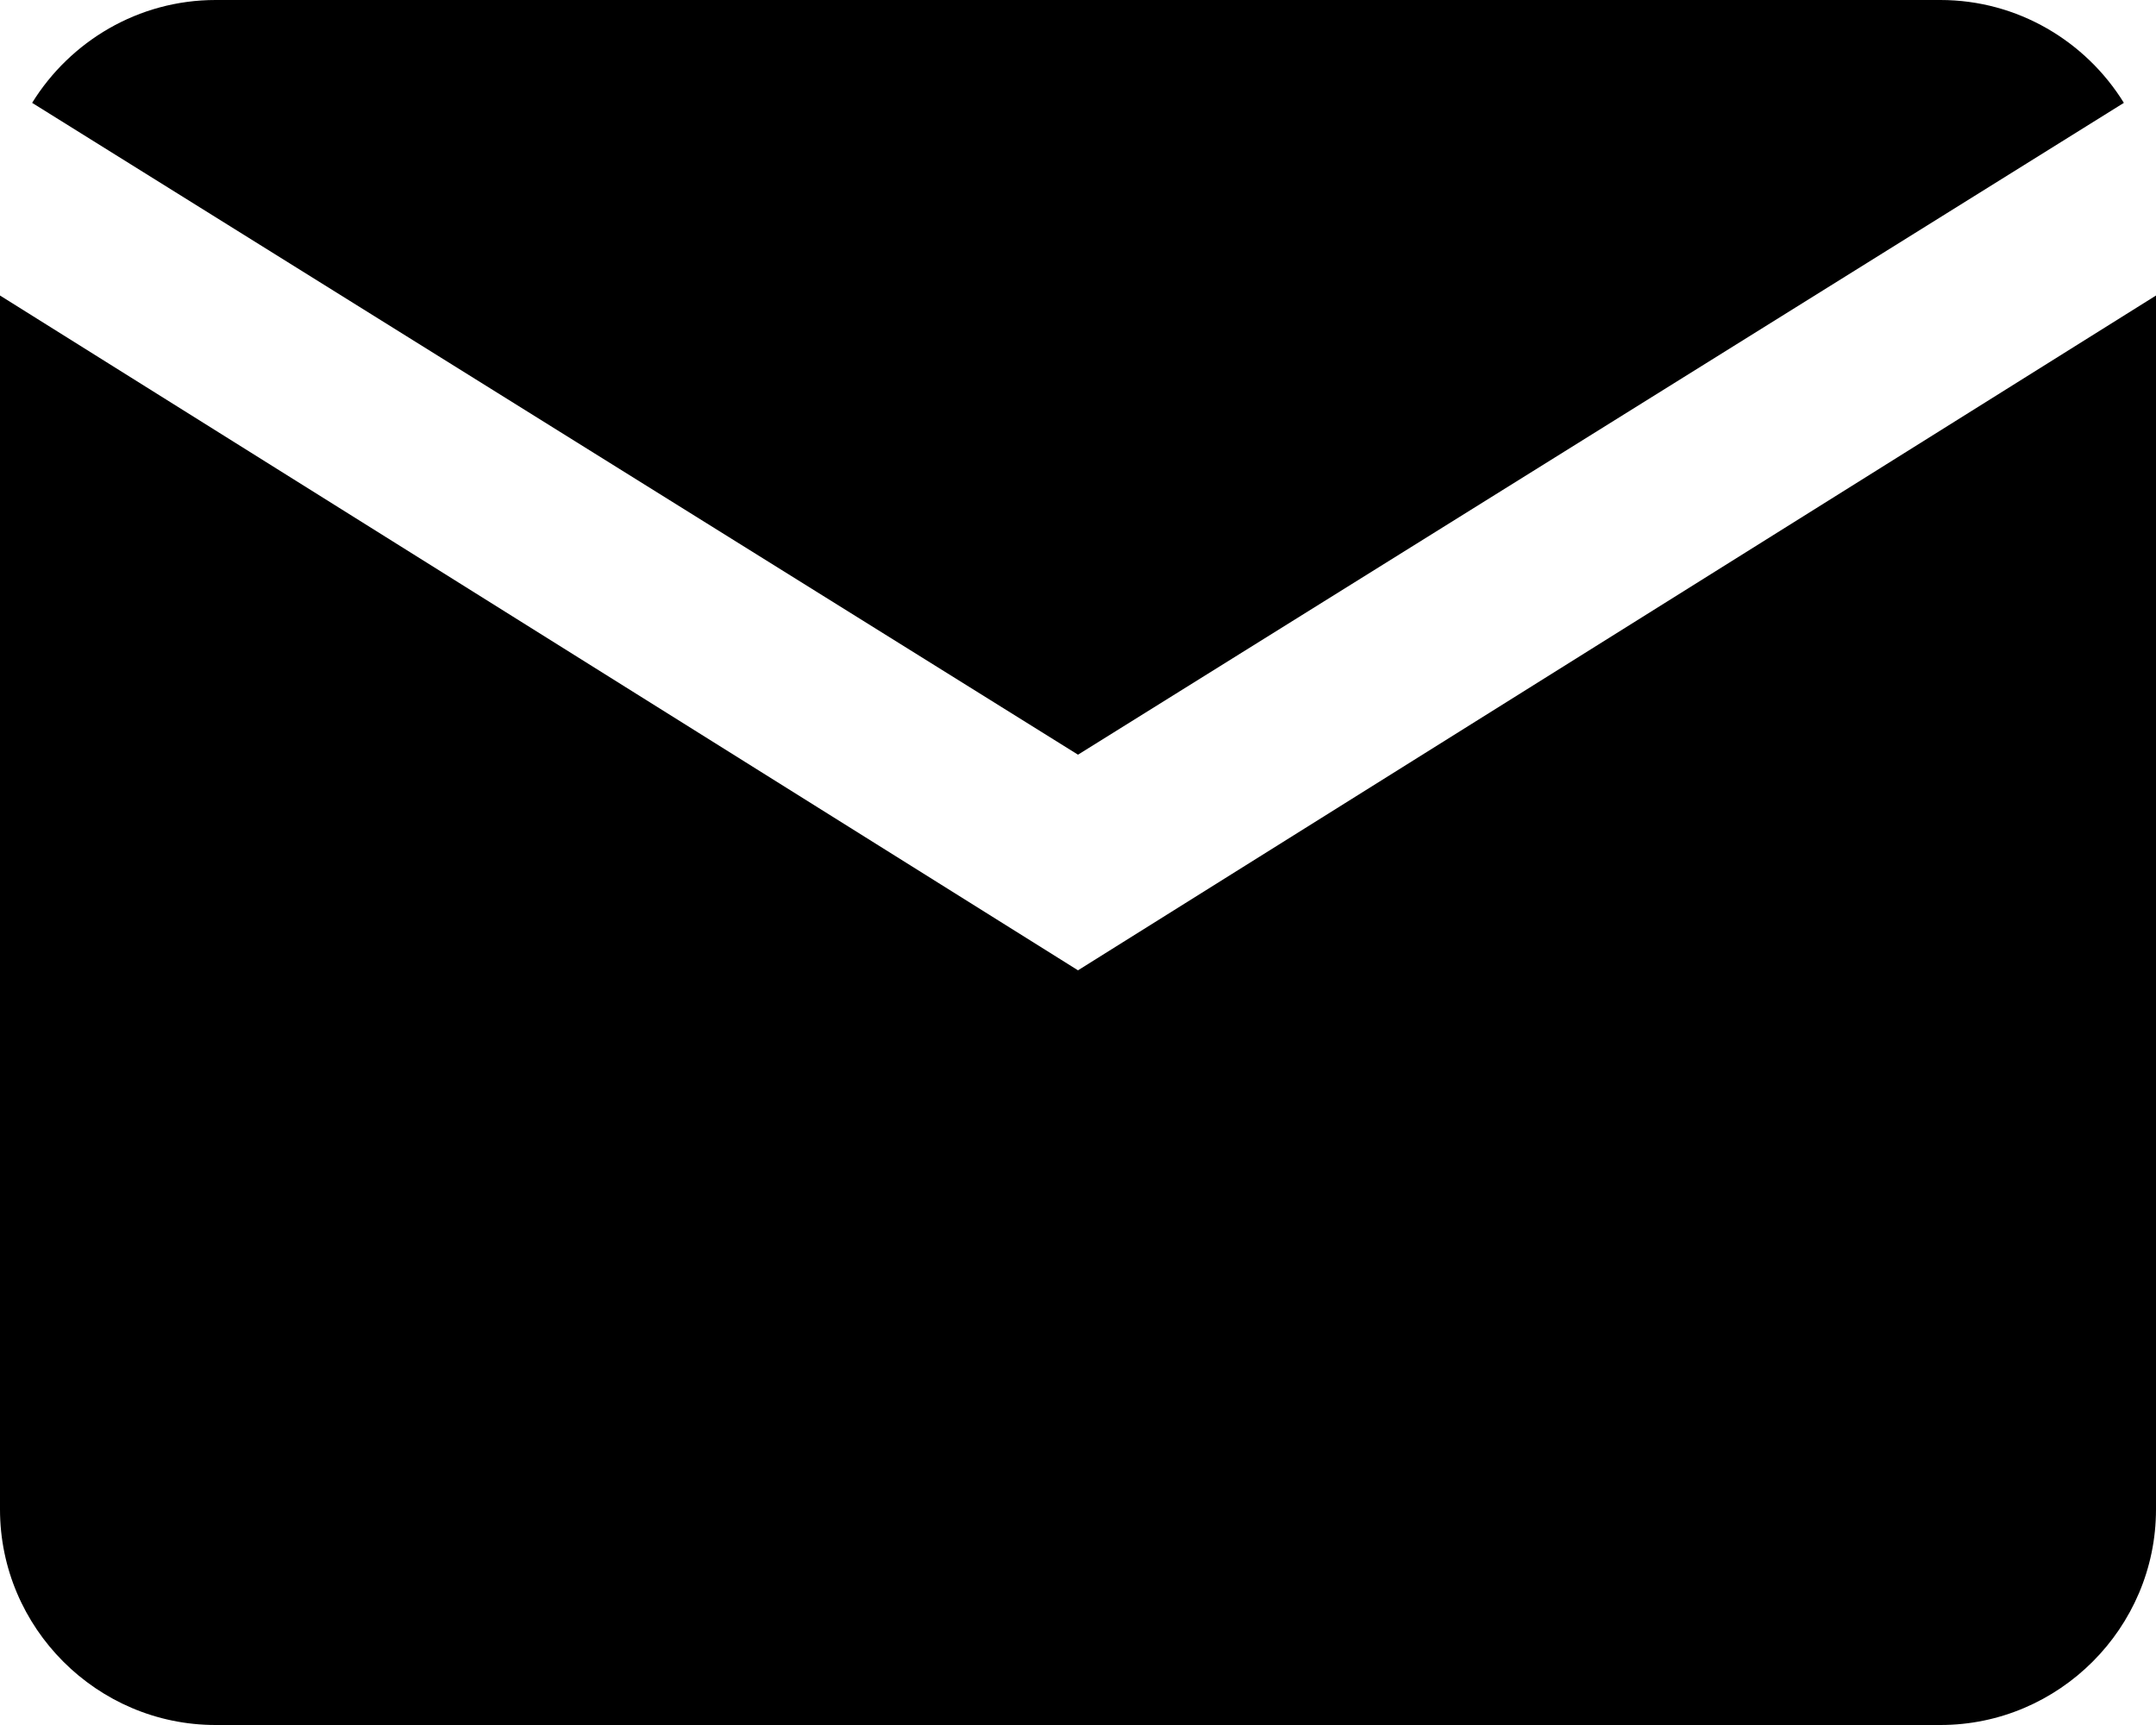
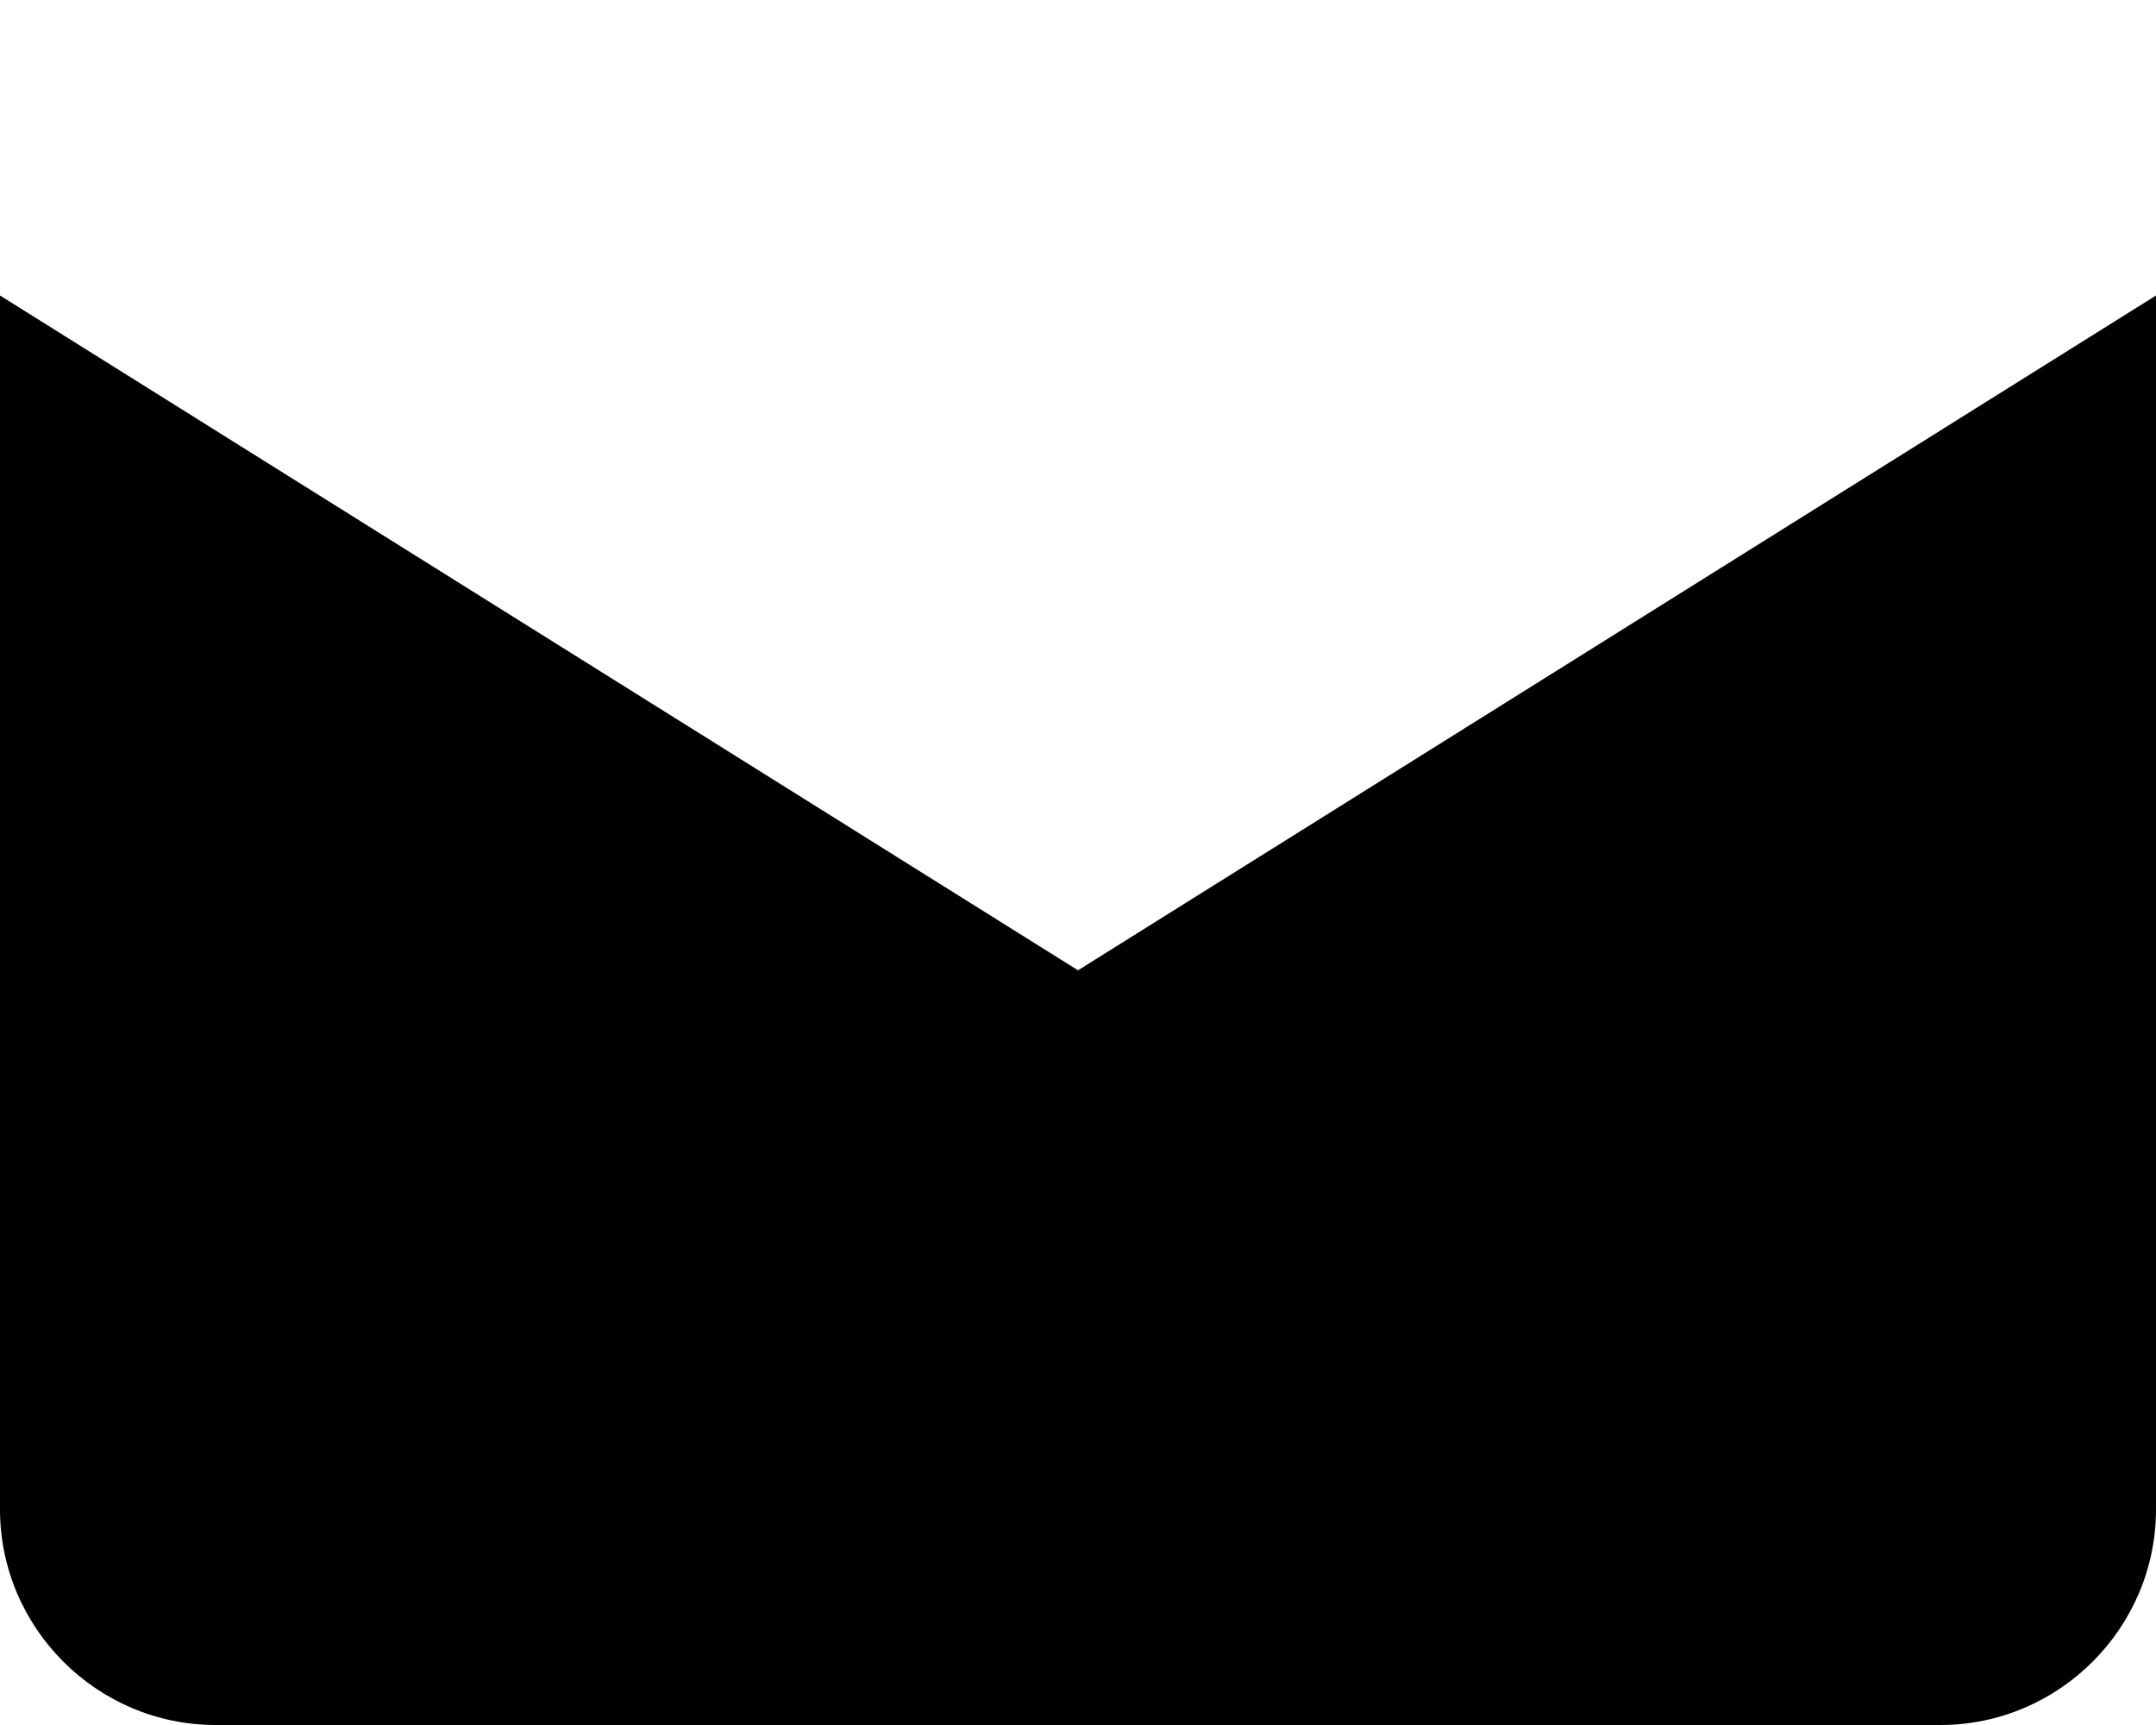
<svg xmlns="http://www.w3.org/2000/svg" width="20" height="16" viewBox="0 0 20 16" fill="none">
  <path fill-rule="evenodd" clip-rule="evenodd" d="M20 2.741L10 9L0 2.741V14C0 15.1 0.9 16 2 16H18C19.1 16 20 15.1 20 14V2.741Z" fill="black" />
-   <path d="M18 0H2C1.283 0 0.651 0.383 0.298 0.954L10 7L19.702 0.954C19.349 0.383 18.717 0 18 0Z" fill="black" />
</svg>